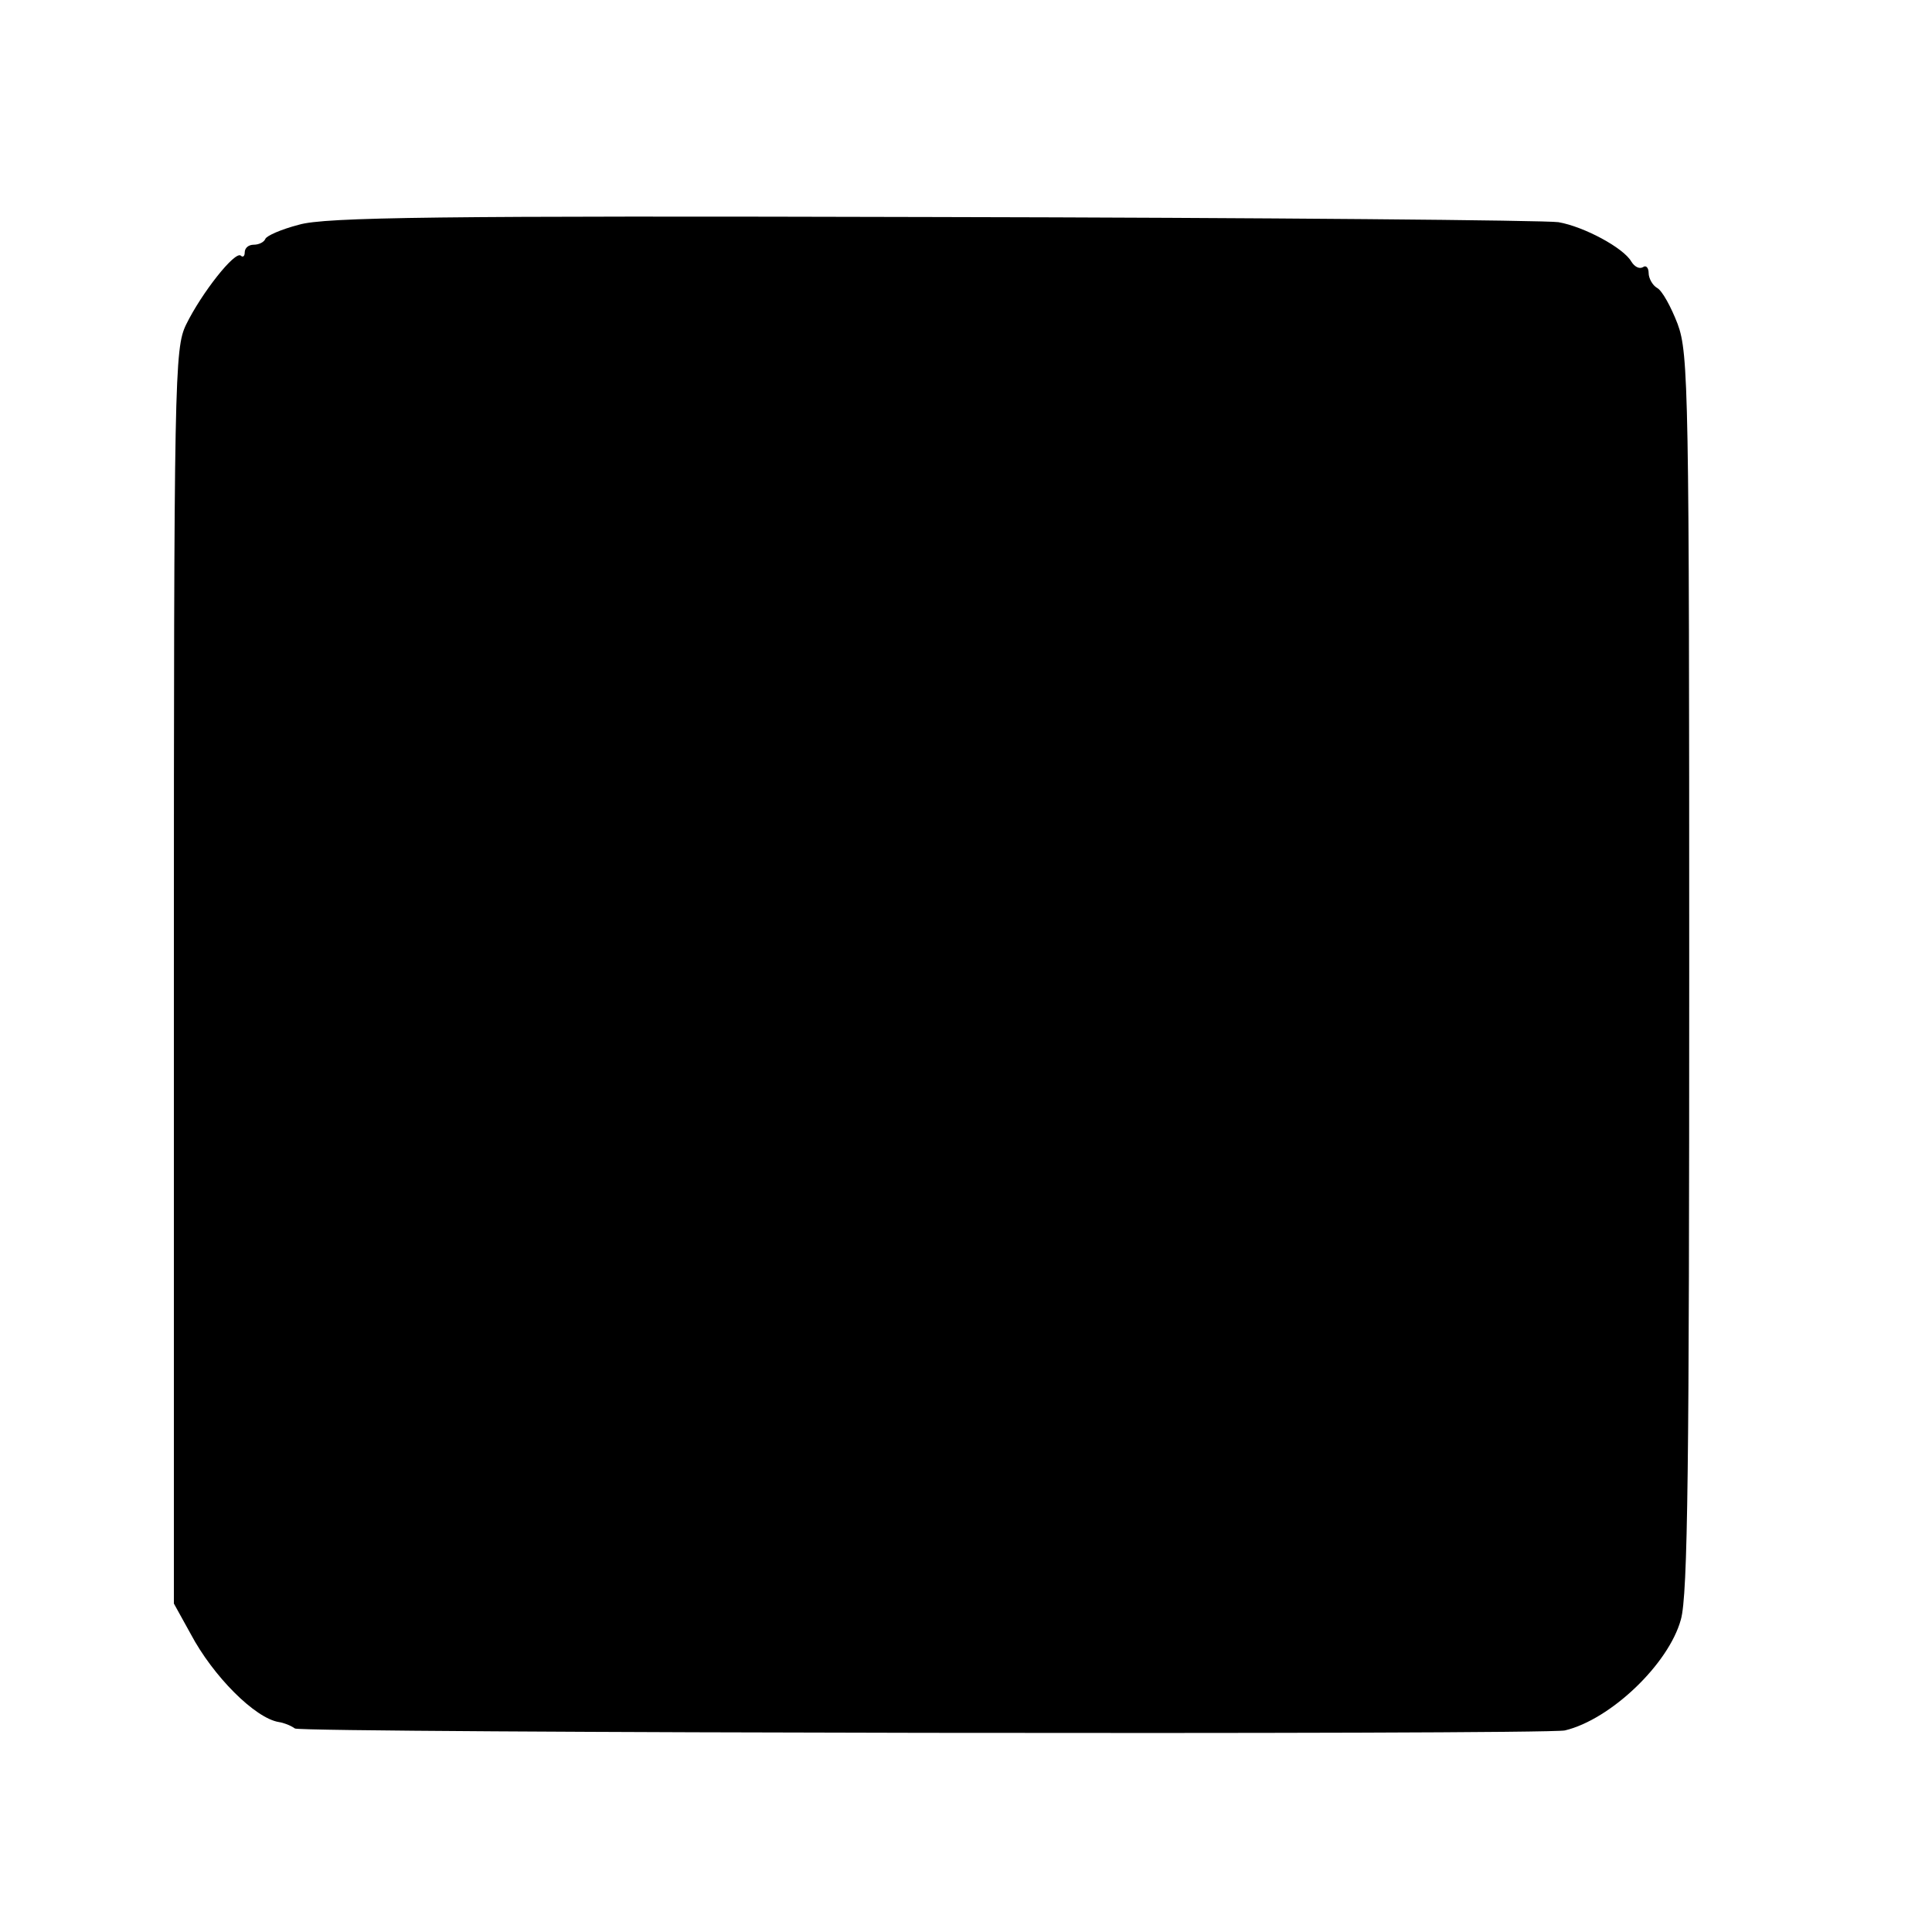
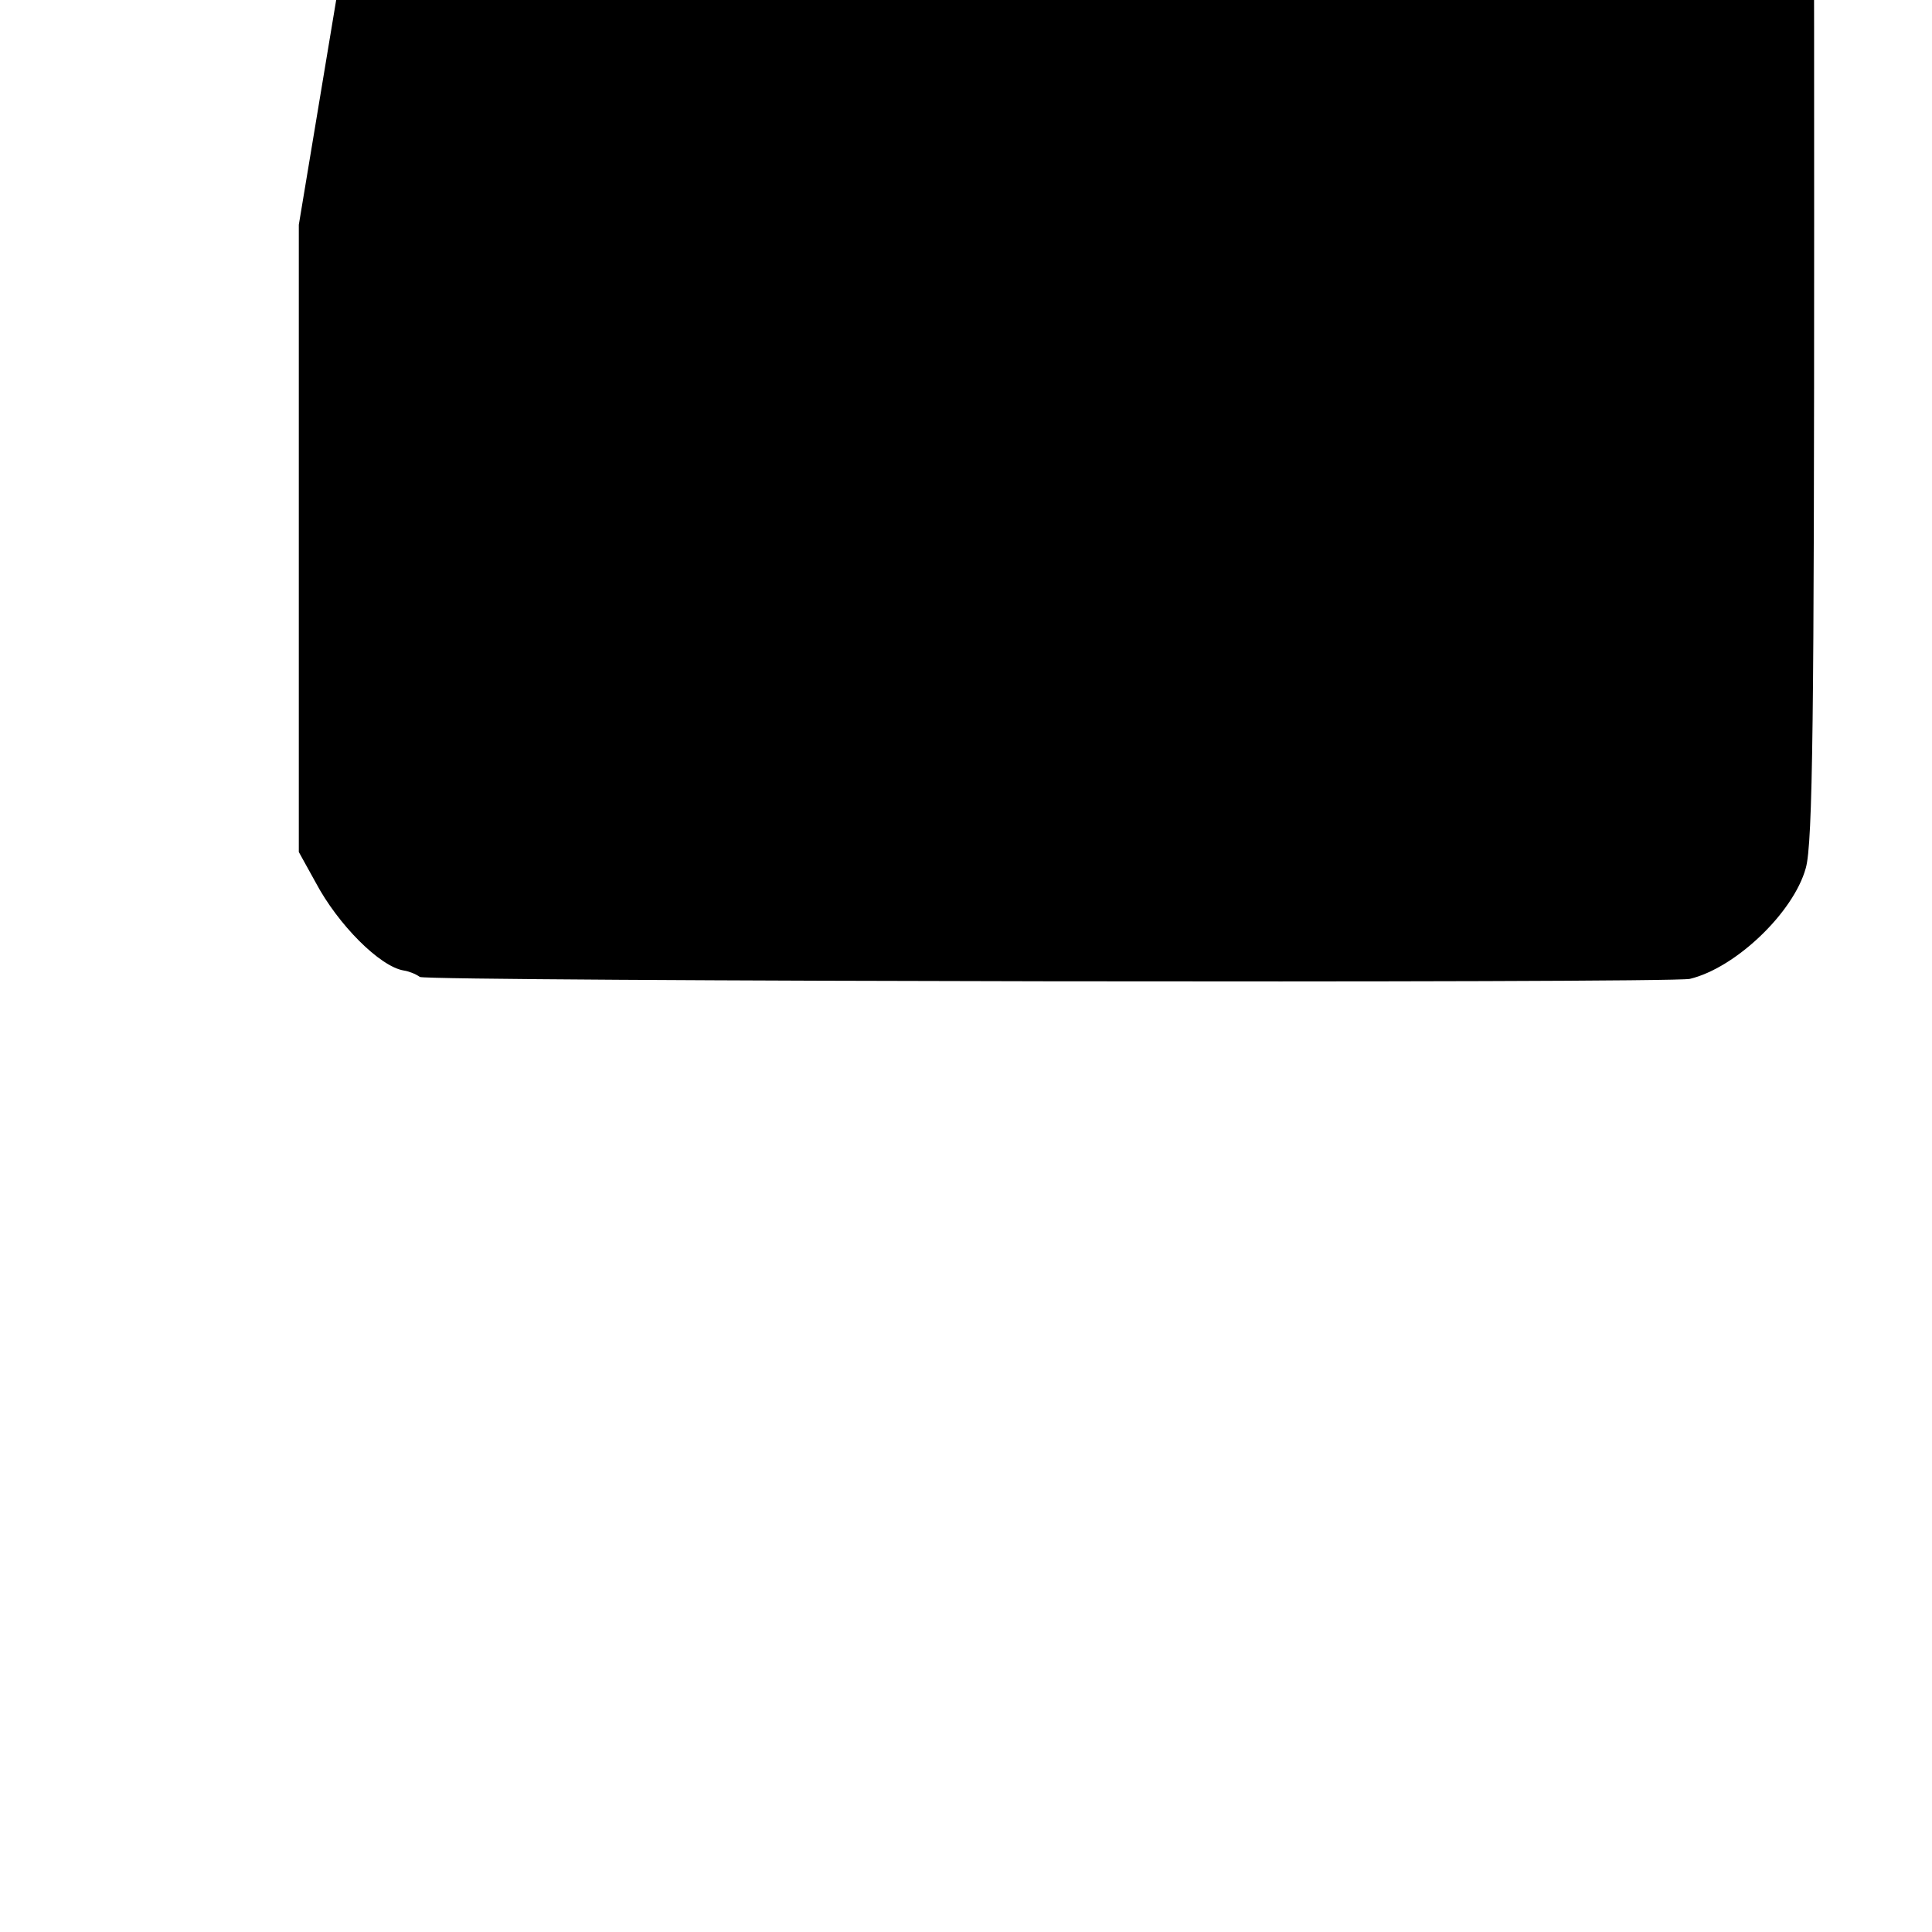
<svg xmlns="http://www.w3.org/2000/svg" version="1.0" width="300pt" height="300pt" viewBox="0 0 300 300" preserveAspectRatio="xMidYMid meet">
  <g transform="translate(0,300) scale(0.1,-0.1)" fill="#000000" stroke="none">
-     <path d="M464 2651 c-27 -7 -50 -17 -52 -22 -2 -5 -10 -9 -18 -9 -8 0 -14 -5 -14 -12 0 -6 -3 -8 -6 -5 -9 8 -61 -58 -85 -107 -18 -37 -19 -80 -19 -1012 l0 -974 26 -47 c35 -66 100 -131 137 -137 7 -1 18 -5 25 -10 12 -7 1940 -10 1972 -3 71 17 161 103 180 172 11 38 13 241 13 1006 0 902 -1 960 -18 1006 -10 26 -24 52 -32 56 -7 4 -13 15 -13 23 0 8 -4 13 -9 9 -6 -3 -13 1 -18 9 -12 21 -73 54 -113 61 -19 3 -456 7 -971 8 -766 2 -945 0 -985 -12z" />
+     <path d="M464 2651 l0 -974 26 -47 c35 -66 100 -131 137 -137 7 -1 18 -5 25 -10 12 -7 1940 -10 1972 -3 71 17 161 103 180 172 11 38 13 241 13 1006 0 902 -1 960 -18 1006 -10 26 -24 52 -32 56 -7 4 -13 15 -13 23 0 8 -4 13 -9 9 -6 -3 -13 1 -18 9 -12 21 -73 54 -113 61 -19 3 -456 7 -971 8 -766 2 -945 0 -985 -12z" />
  </g>
</svg>